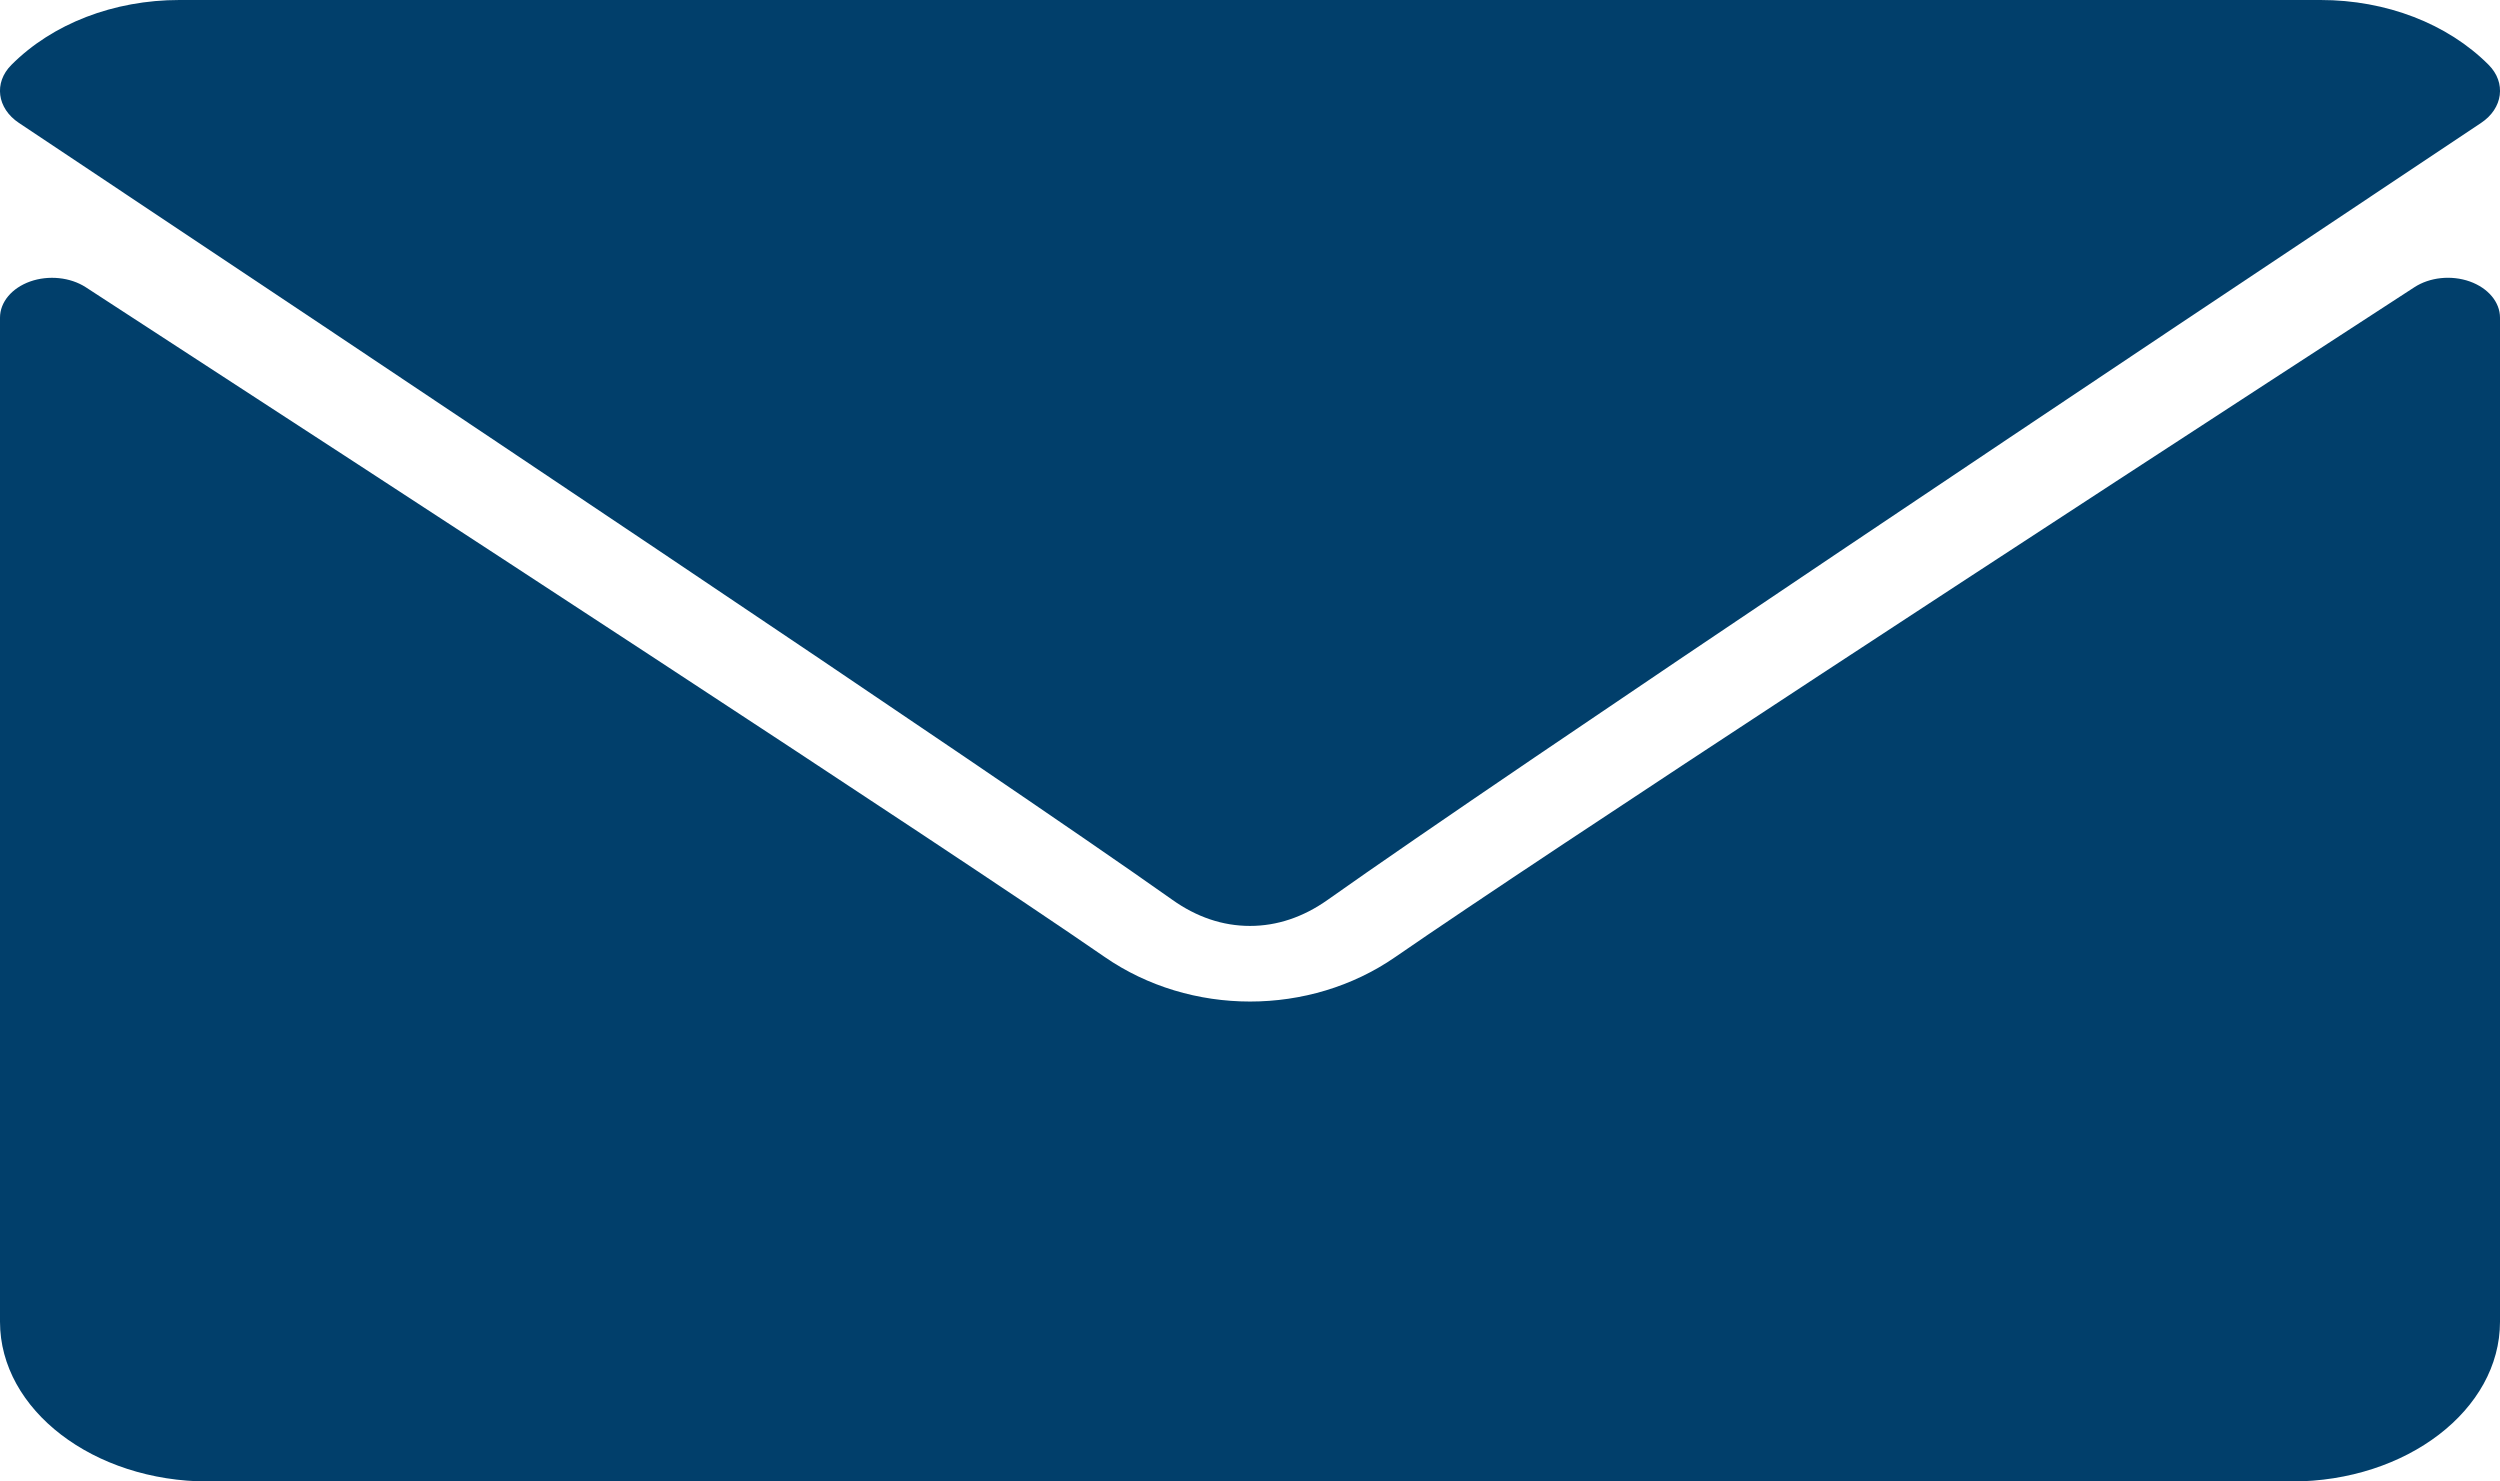
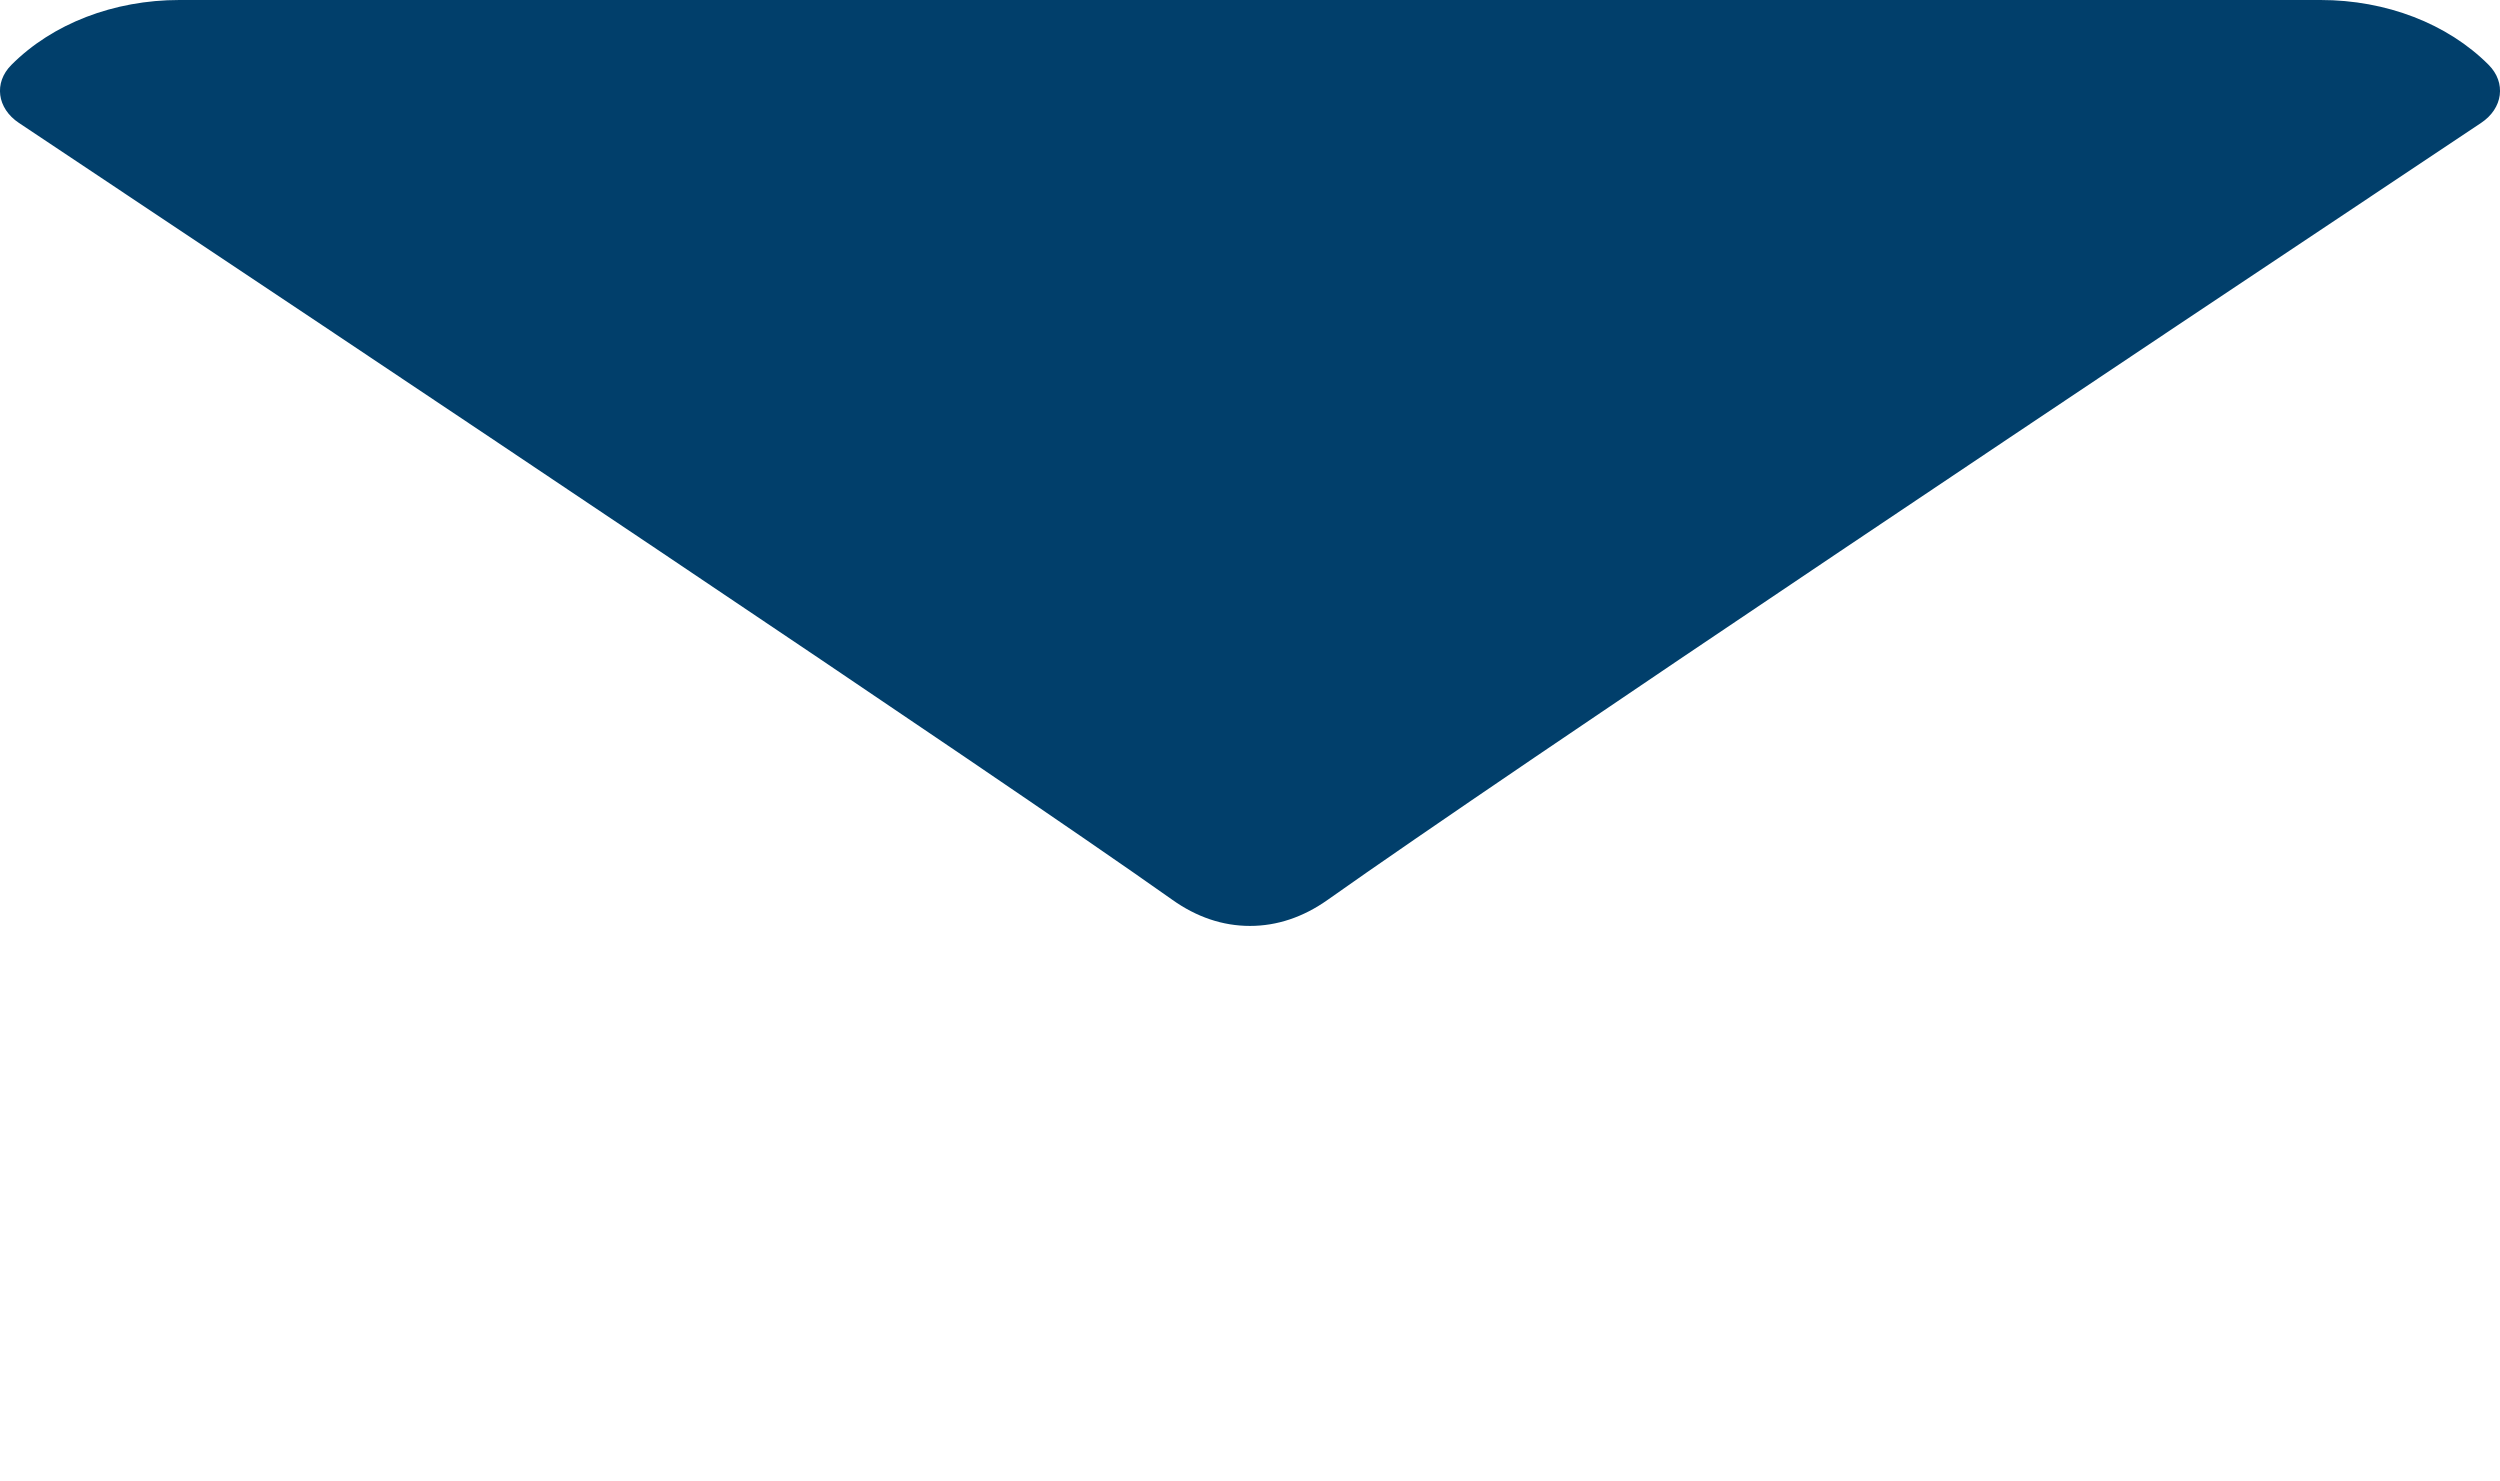
<svg xmlns="http://www.w3.org/2000/svg" width="27" height="16" viewBox="0 0 27 16" fill="none">
  <path d="M0.205 1.328C4.013 3.864 10.696 8.326 12.66 9.717C12.924 9.905 13.206 10 13.5 10C13.793 10 14.075 9.905 14.338 9.719C16.304 8.326 22.987 3.864 26.795 1.328C27.033 1.17 27.069 0.893 26.877 0.7C26.433 0.255 25.771 0 25.062 0H1.938C1.229 0 0.567 0.255 0.123 0.701C-0.069 0.893 -0.033 1.17 0.205 1.328Z" fill="#013F6B" />
-   <path d="M26.674 3.04C26.474 2.969 26.24 2.994 26.074 3.103C21.964 5.773 16.72 9.196 15.069 10.336C14.143 10.977 12.858 10.977 11.93 10.335C10.171 9.12 4.281 5.282 0.926 3.102C0.759 2.994 0.524 2.97 0.326 3.04C0.127 3.111 0 3.263 0 3.431V14.275C0 15.226 1.009 16 2.25 16H24.75C25.991 16 27 15.226 27 14.275V3.431C27 3.263 26.872 3.111 26.674 3.04Z" fill="#013F6B" />
</svg>